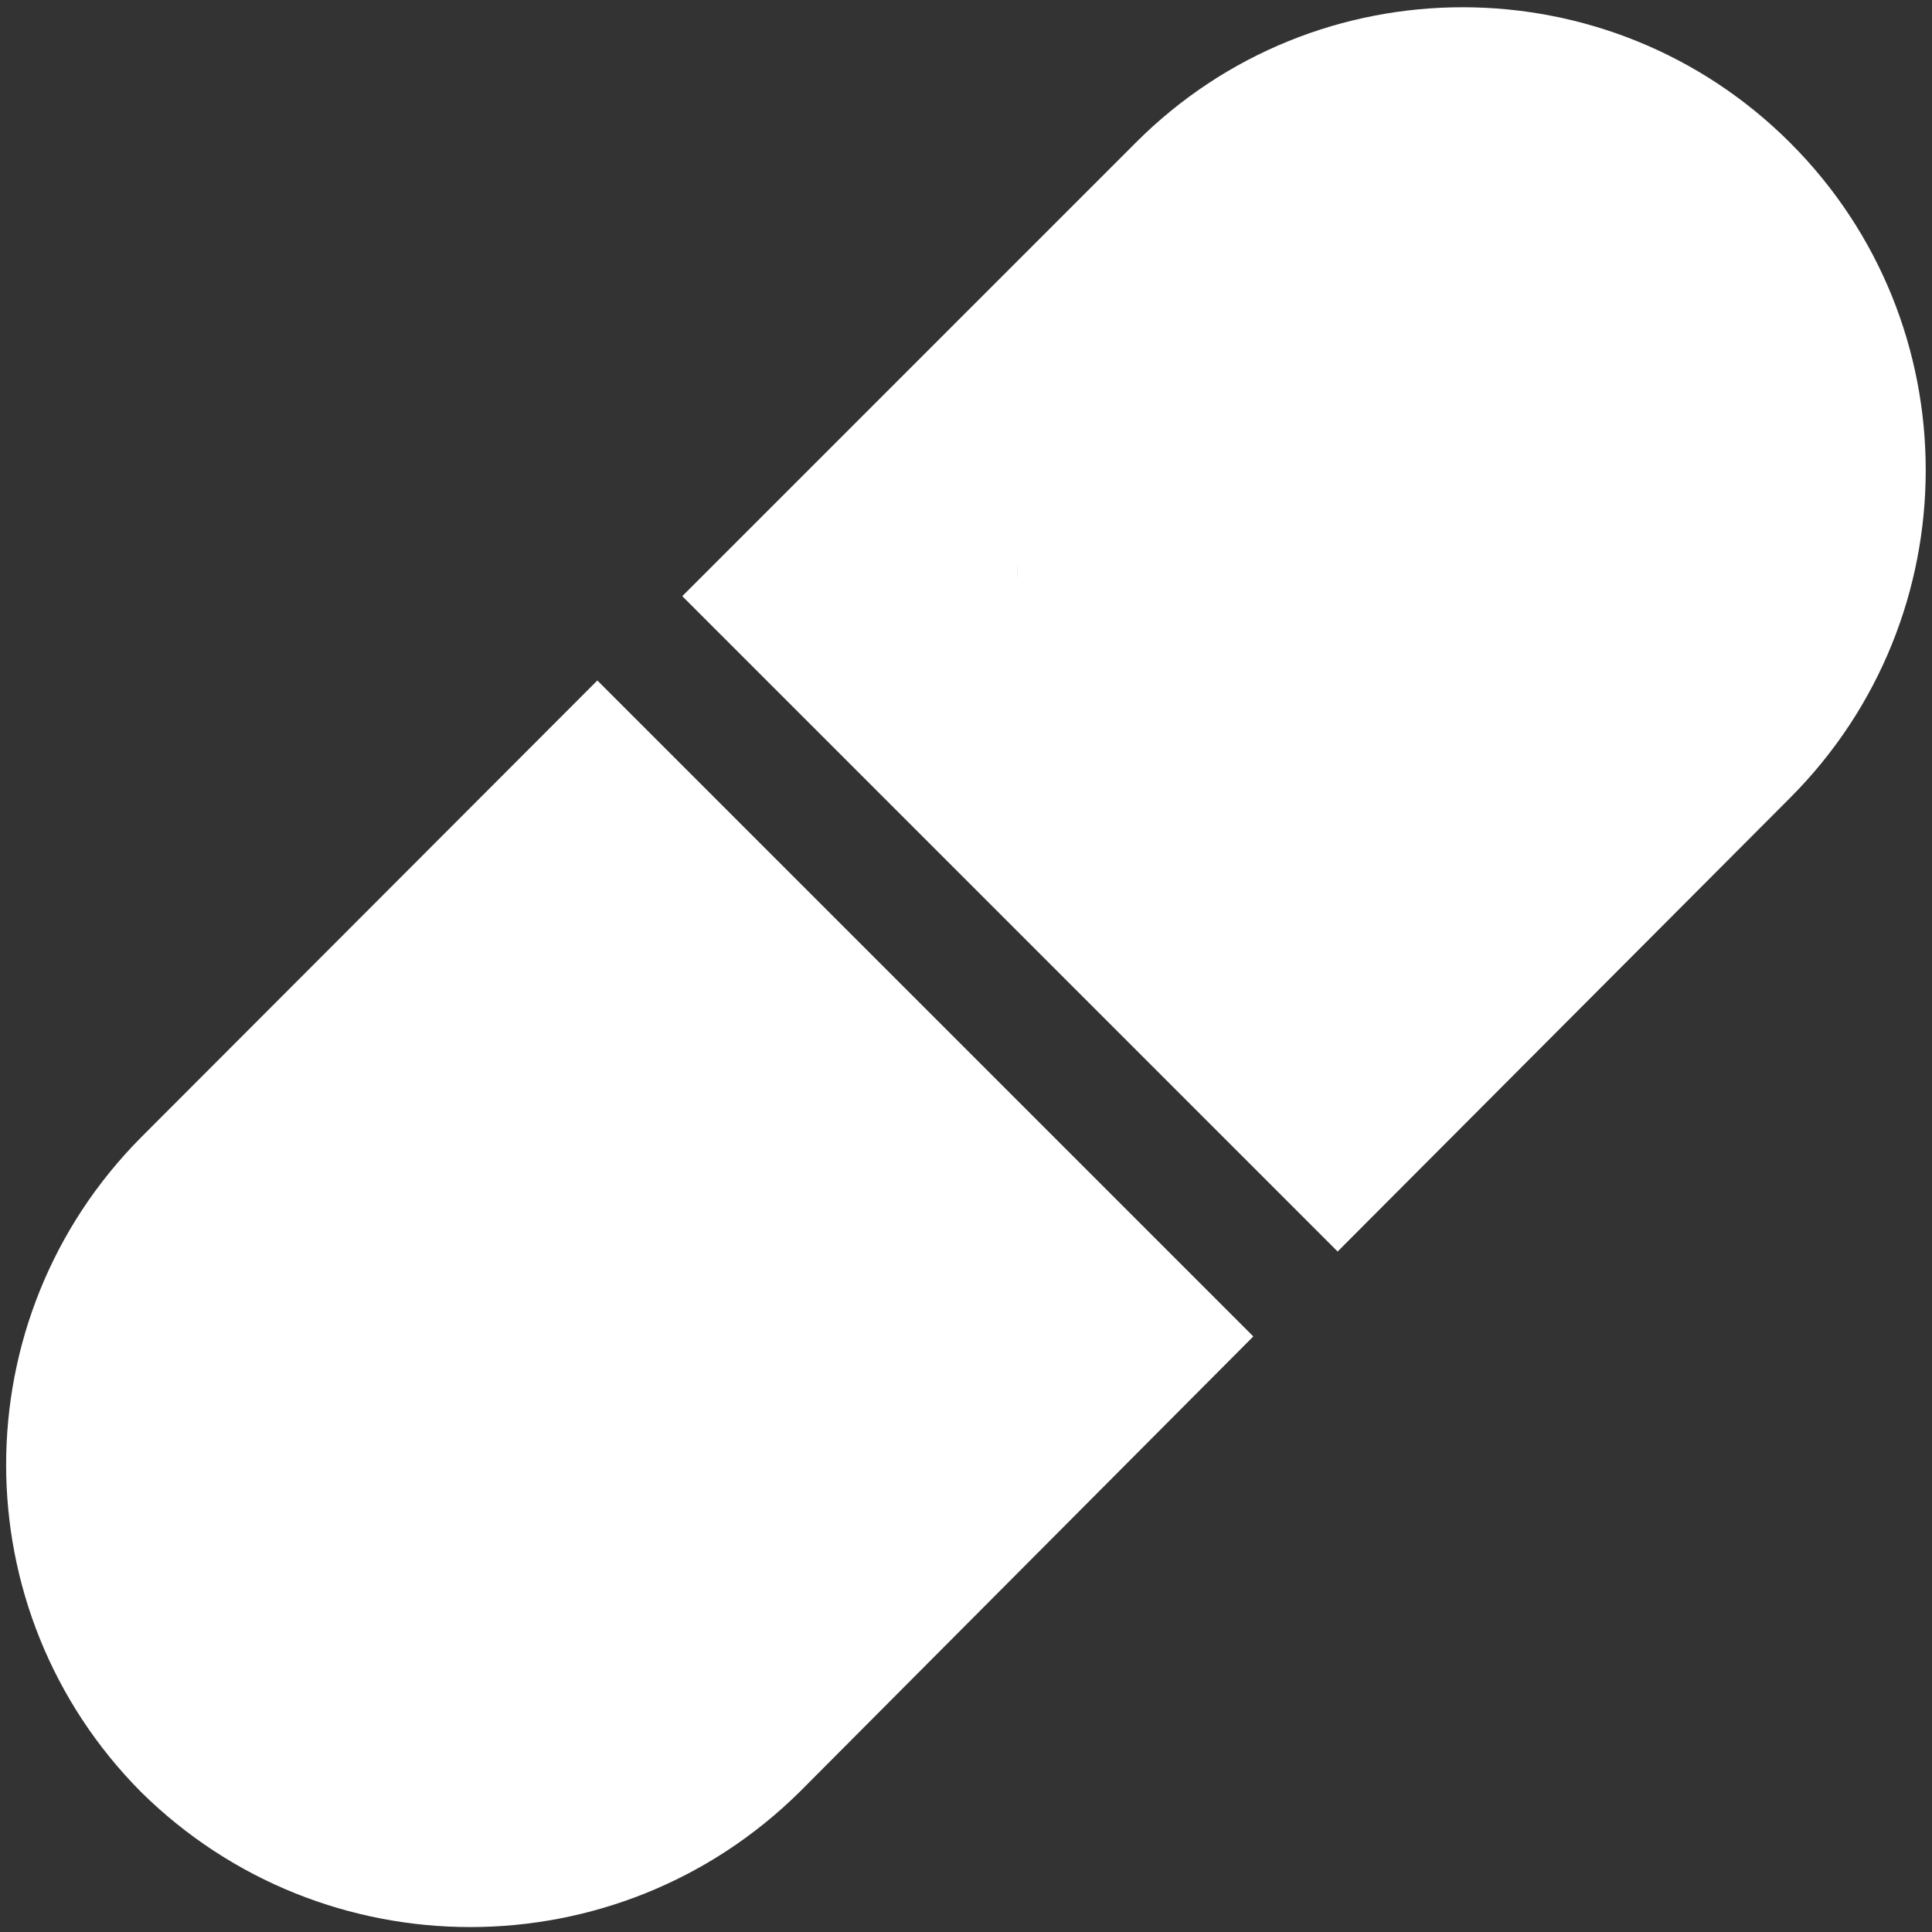
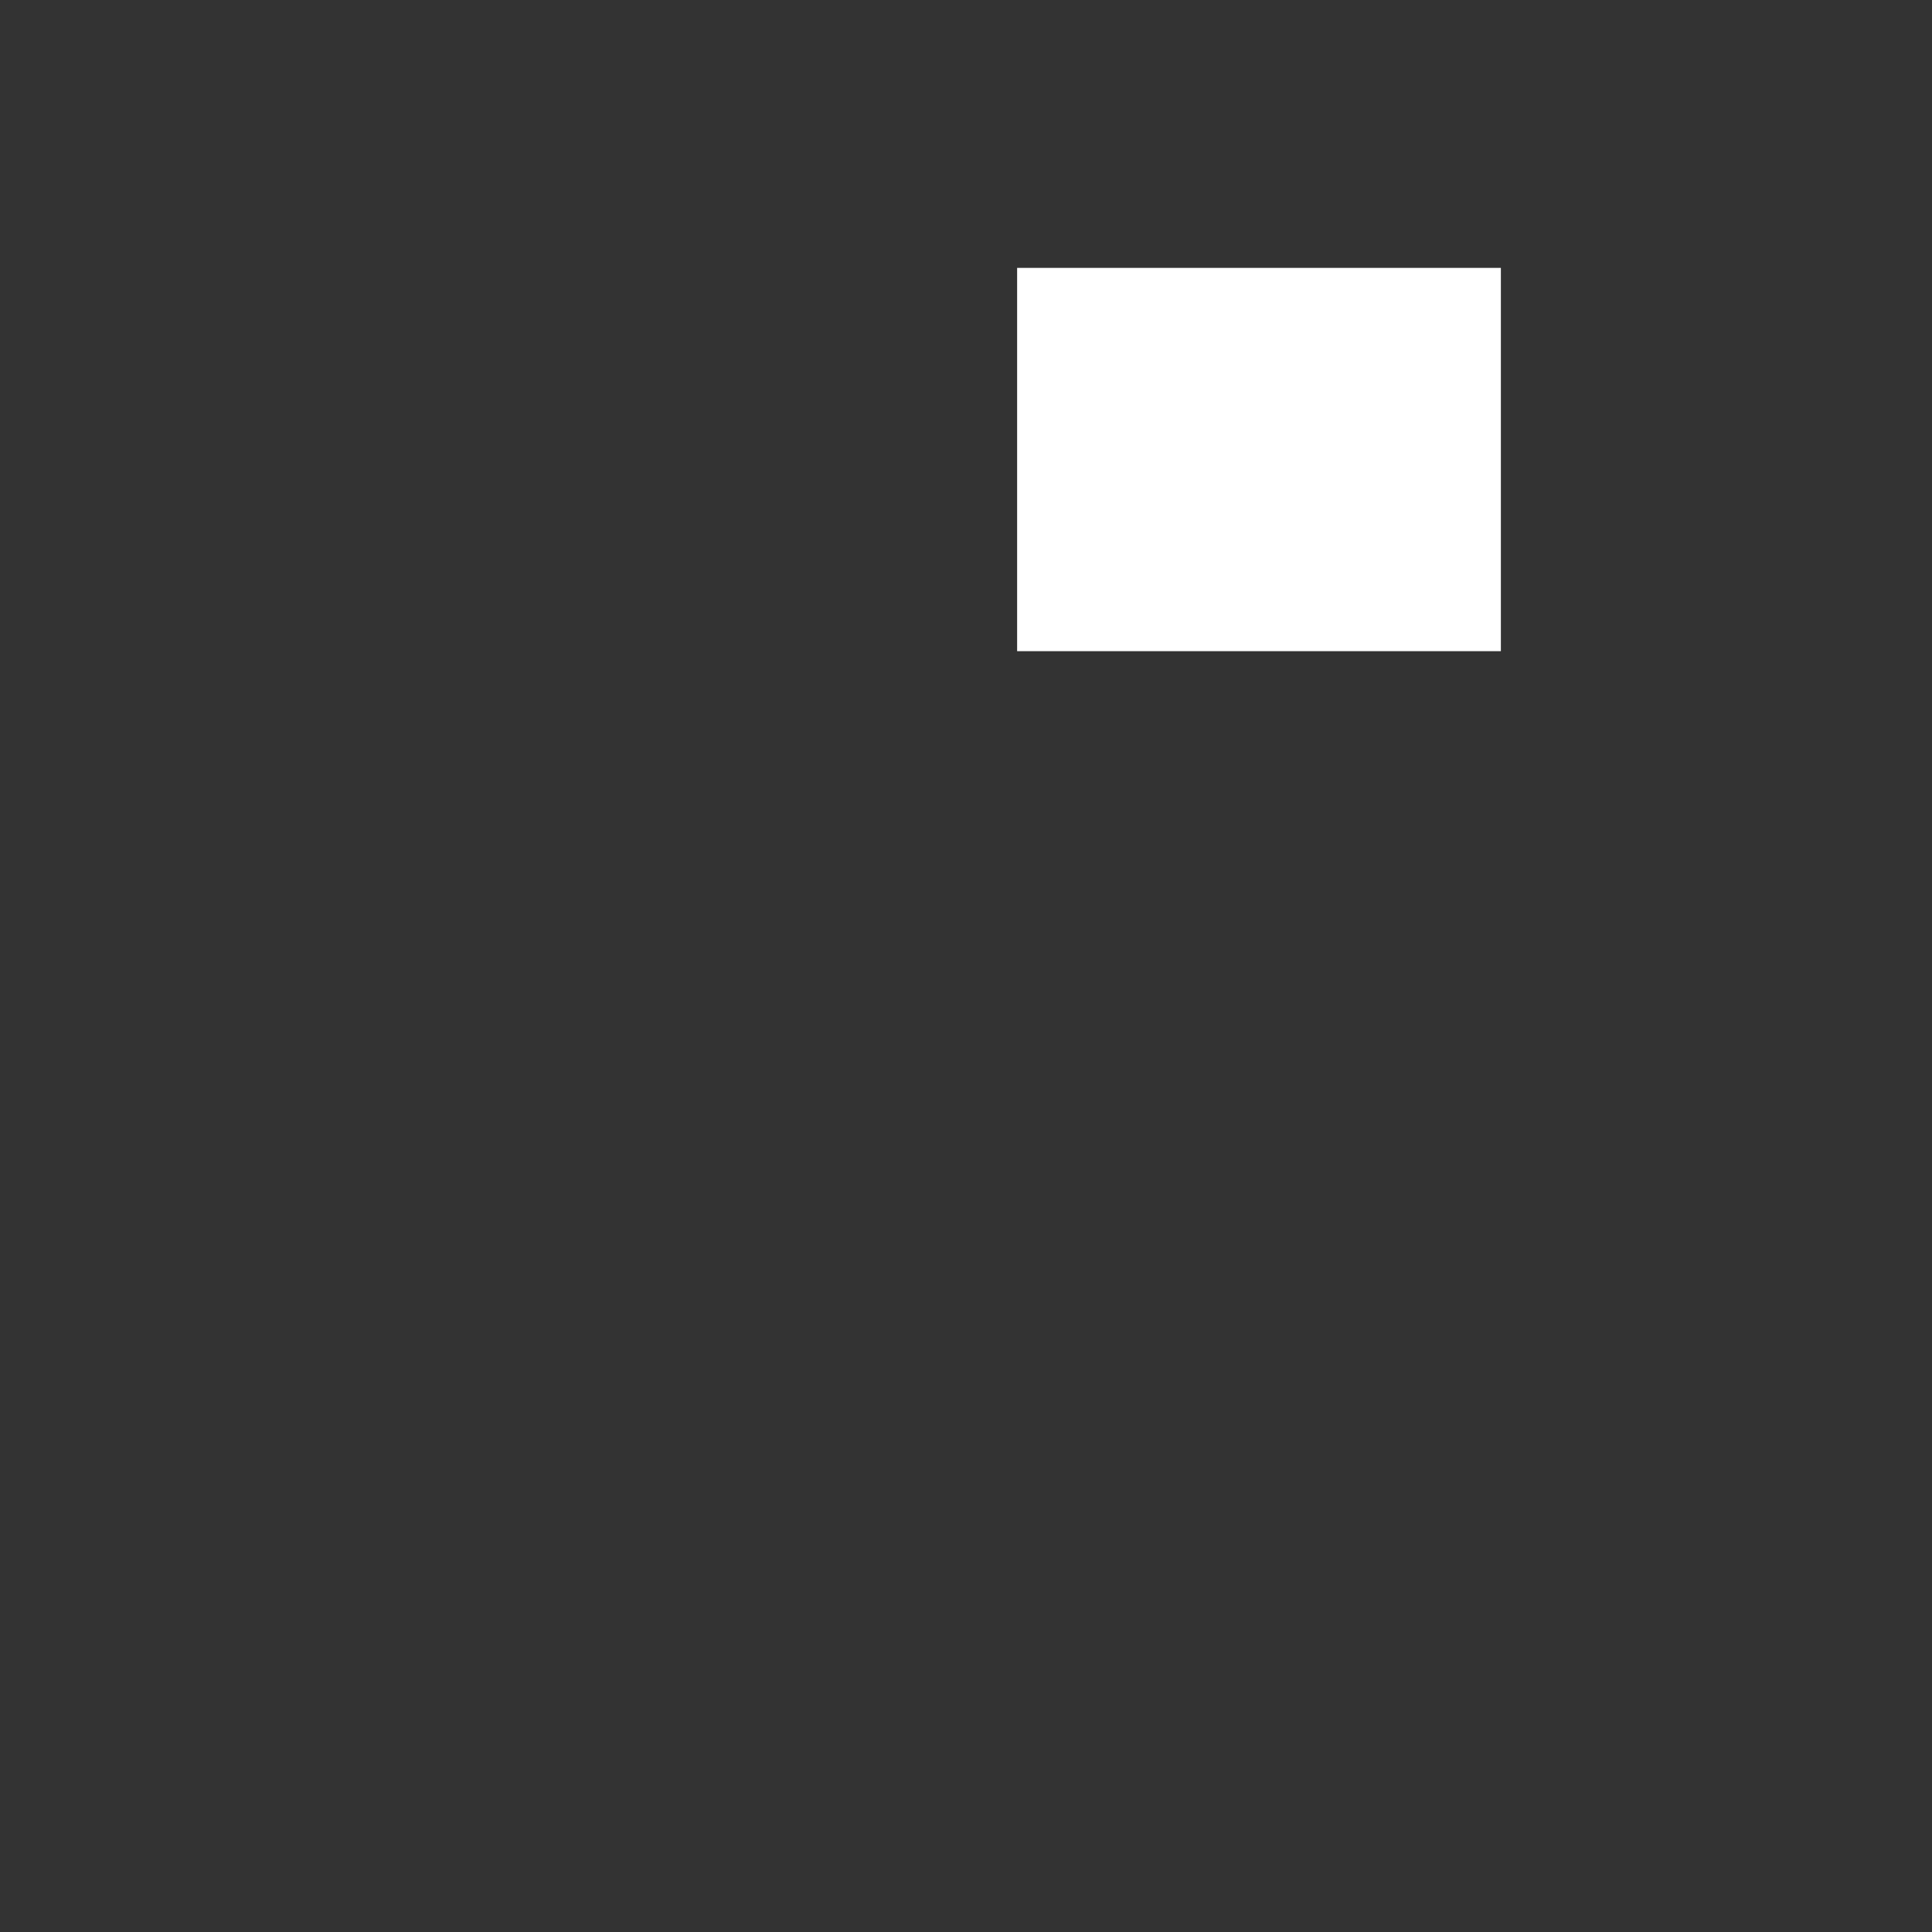
<svg xmlns="http://www.w3.org/2000/svg" viewBox="0 0 323.1 323.1" fill="#fff">
  <rect x="0" y="0" width="323.1" height="323.1" fill="#333333" stroke="none" />
-   <path d="M299.4 23.9c-30.2-30.2-79.3-30.3-109.5 0l-75.8 75.8 109.6 109.6 75.7-75.9c30.2-30.3 30.2-79.3 0-109.5zm-77.7 44.8l-34.6 34.1c-4 3.9-10.3 3.8-14.1-.2-3.9-4-3.8-10.3.2-14.1l34.7-34.1c4-3.9 10.3-3.8 14.1.2 3.8 3.9 3.7 10.3-.3 14.1zM99.9 113.8l-76.3 76.4c-30.1 30.3-30.1 79.2 0 109.5 30.5 30.1 79.6 30.1 110.1 0l75.9-76.2L99.9 113.8z" />
  <path d="M170.1 44.8H251v64.1h-80.9z" />
</svg>